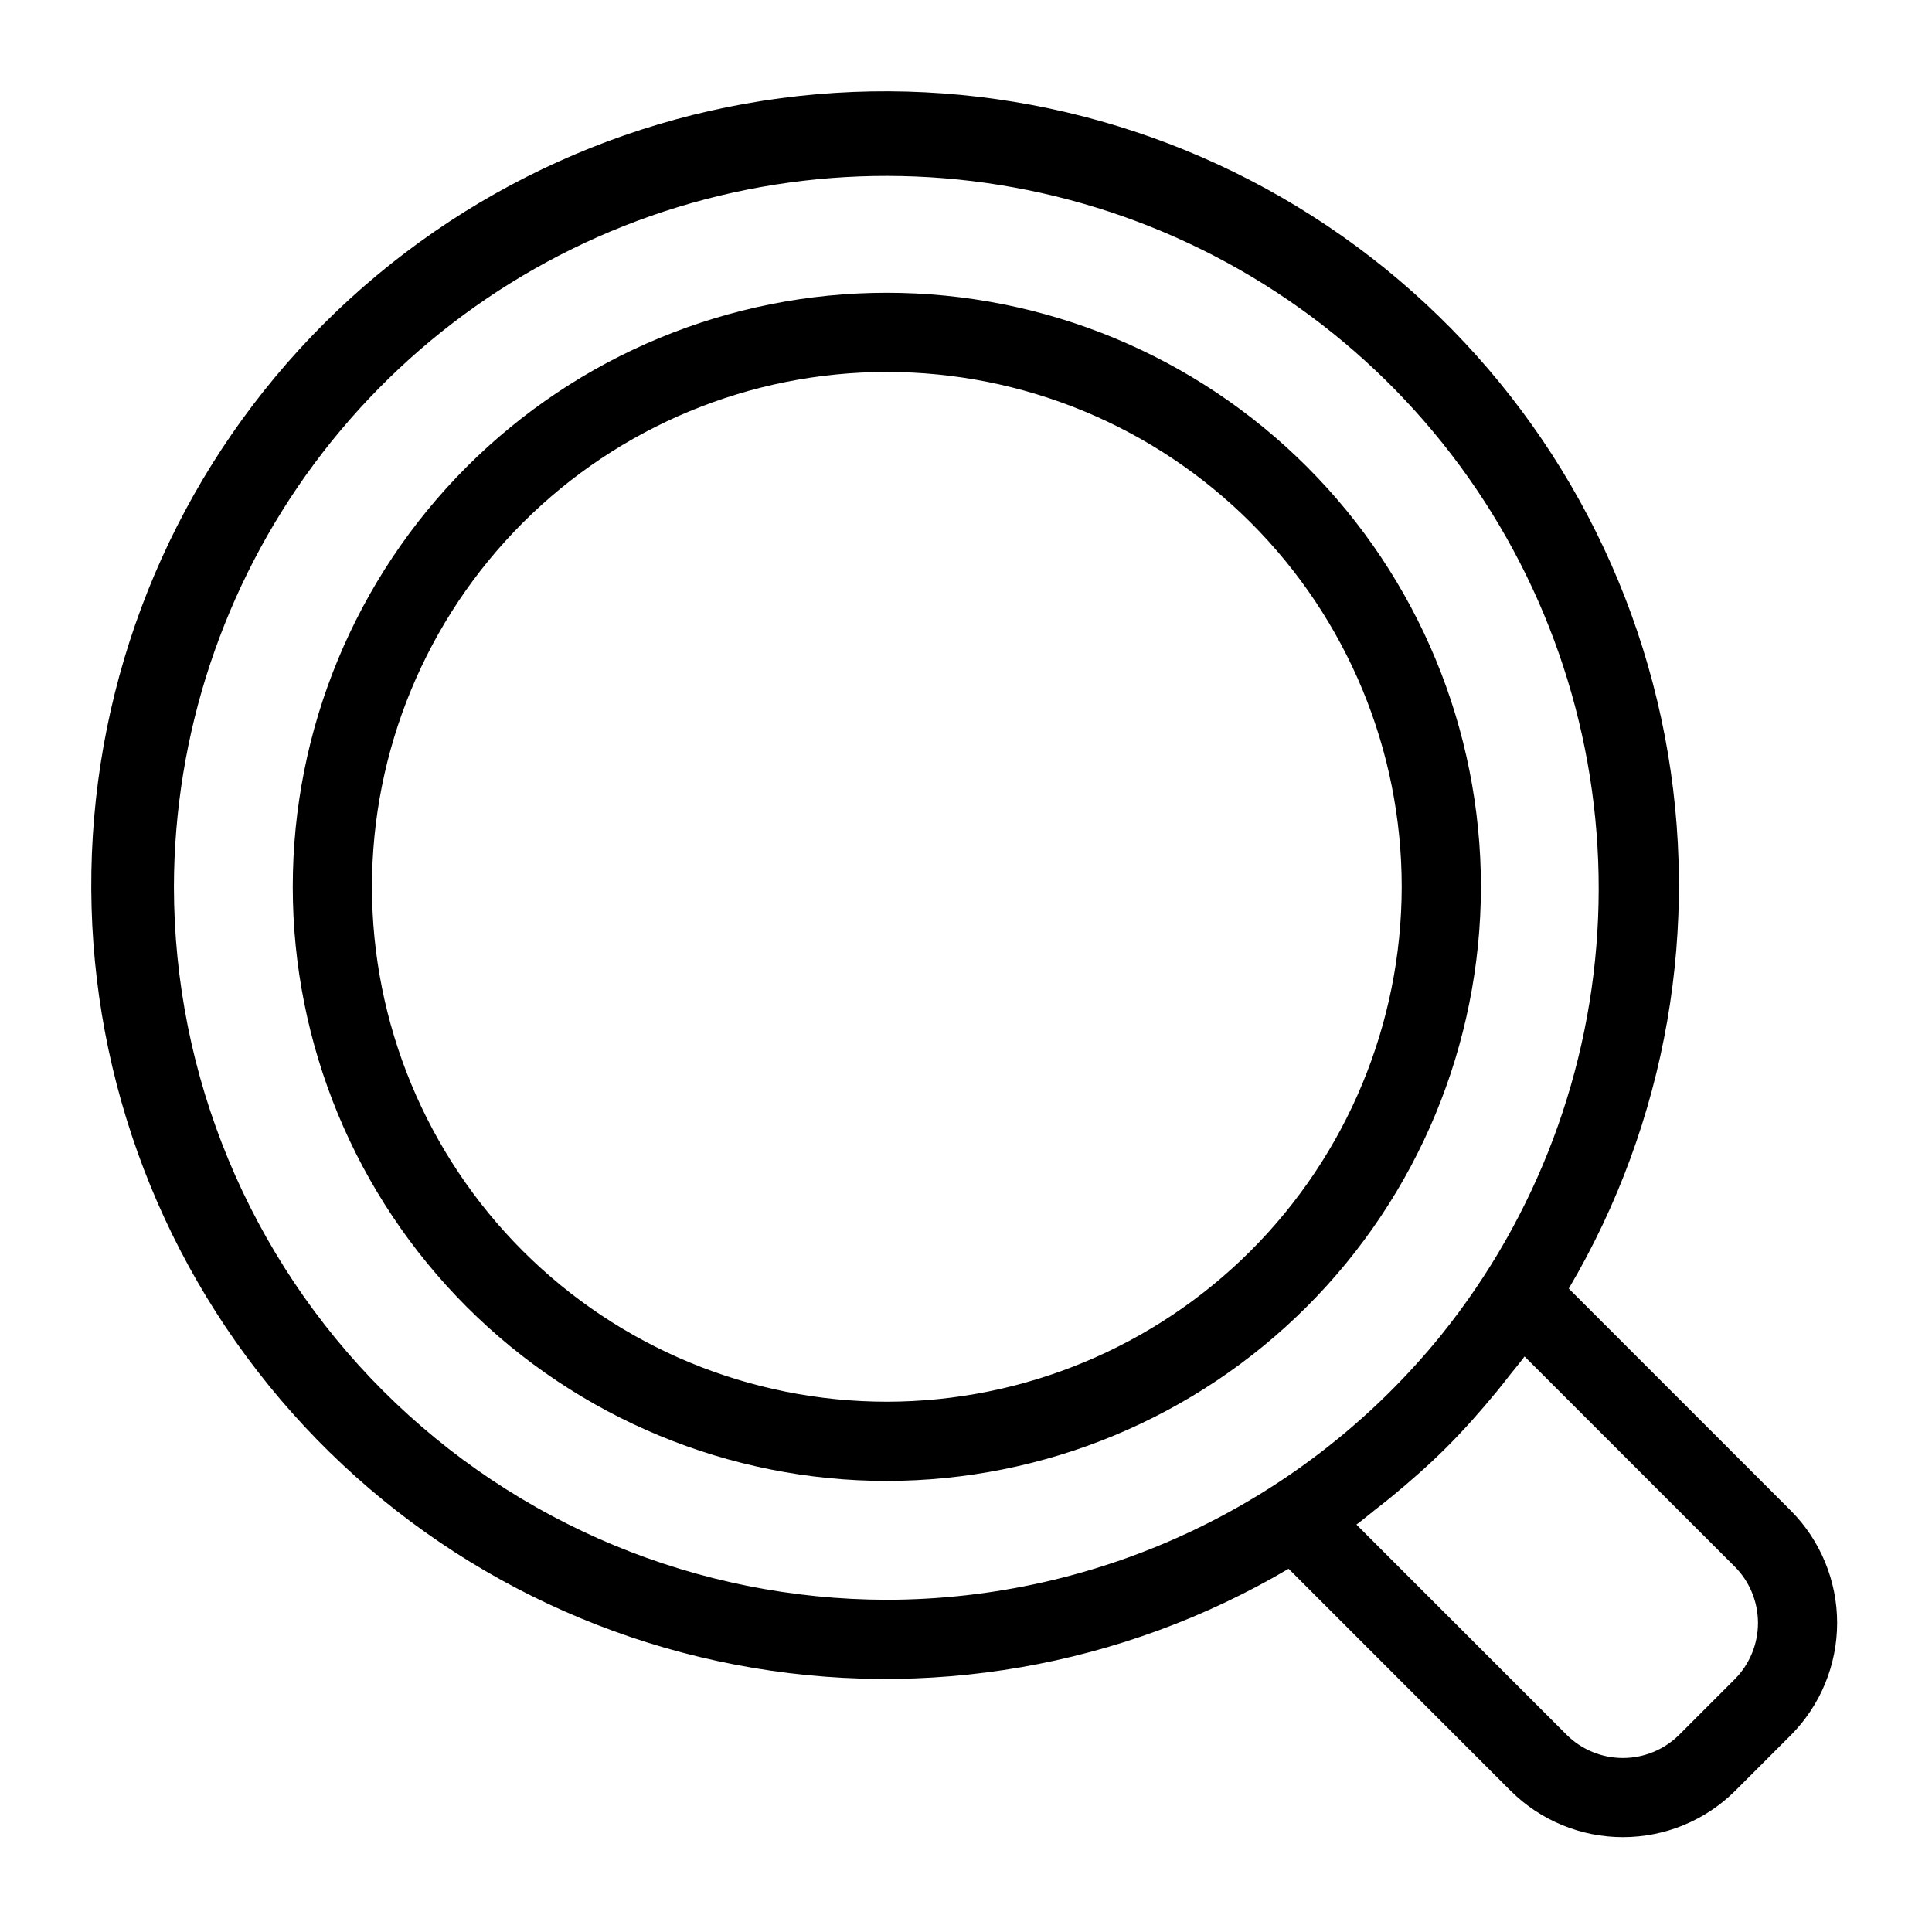
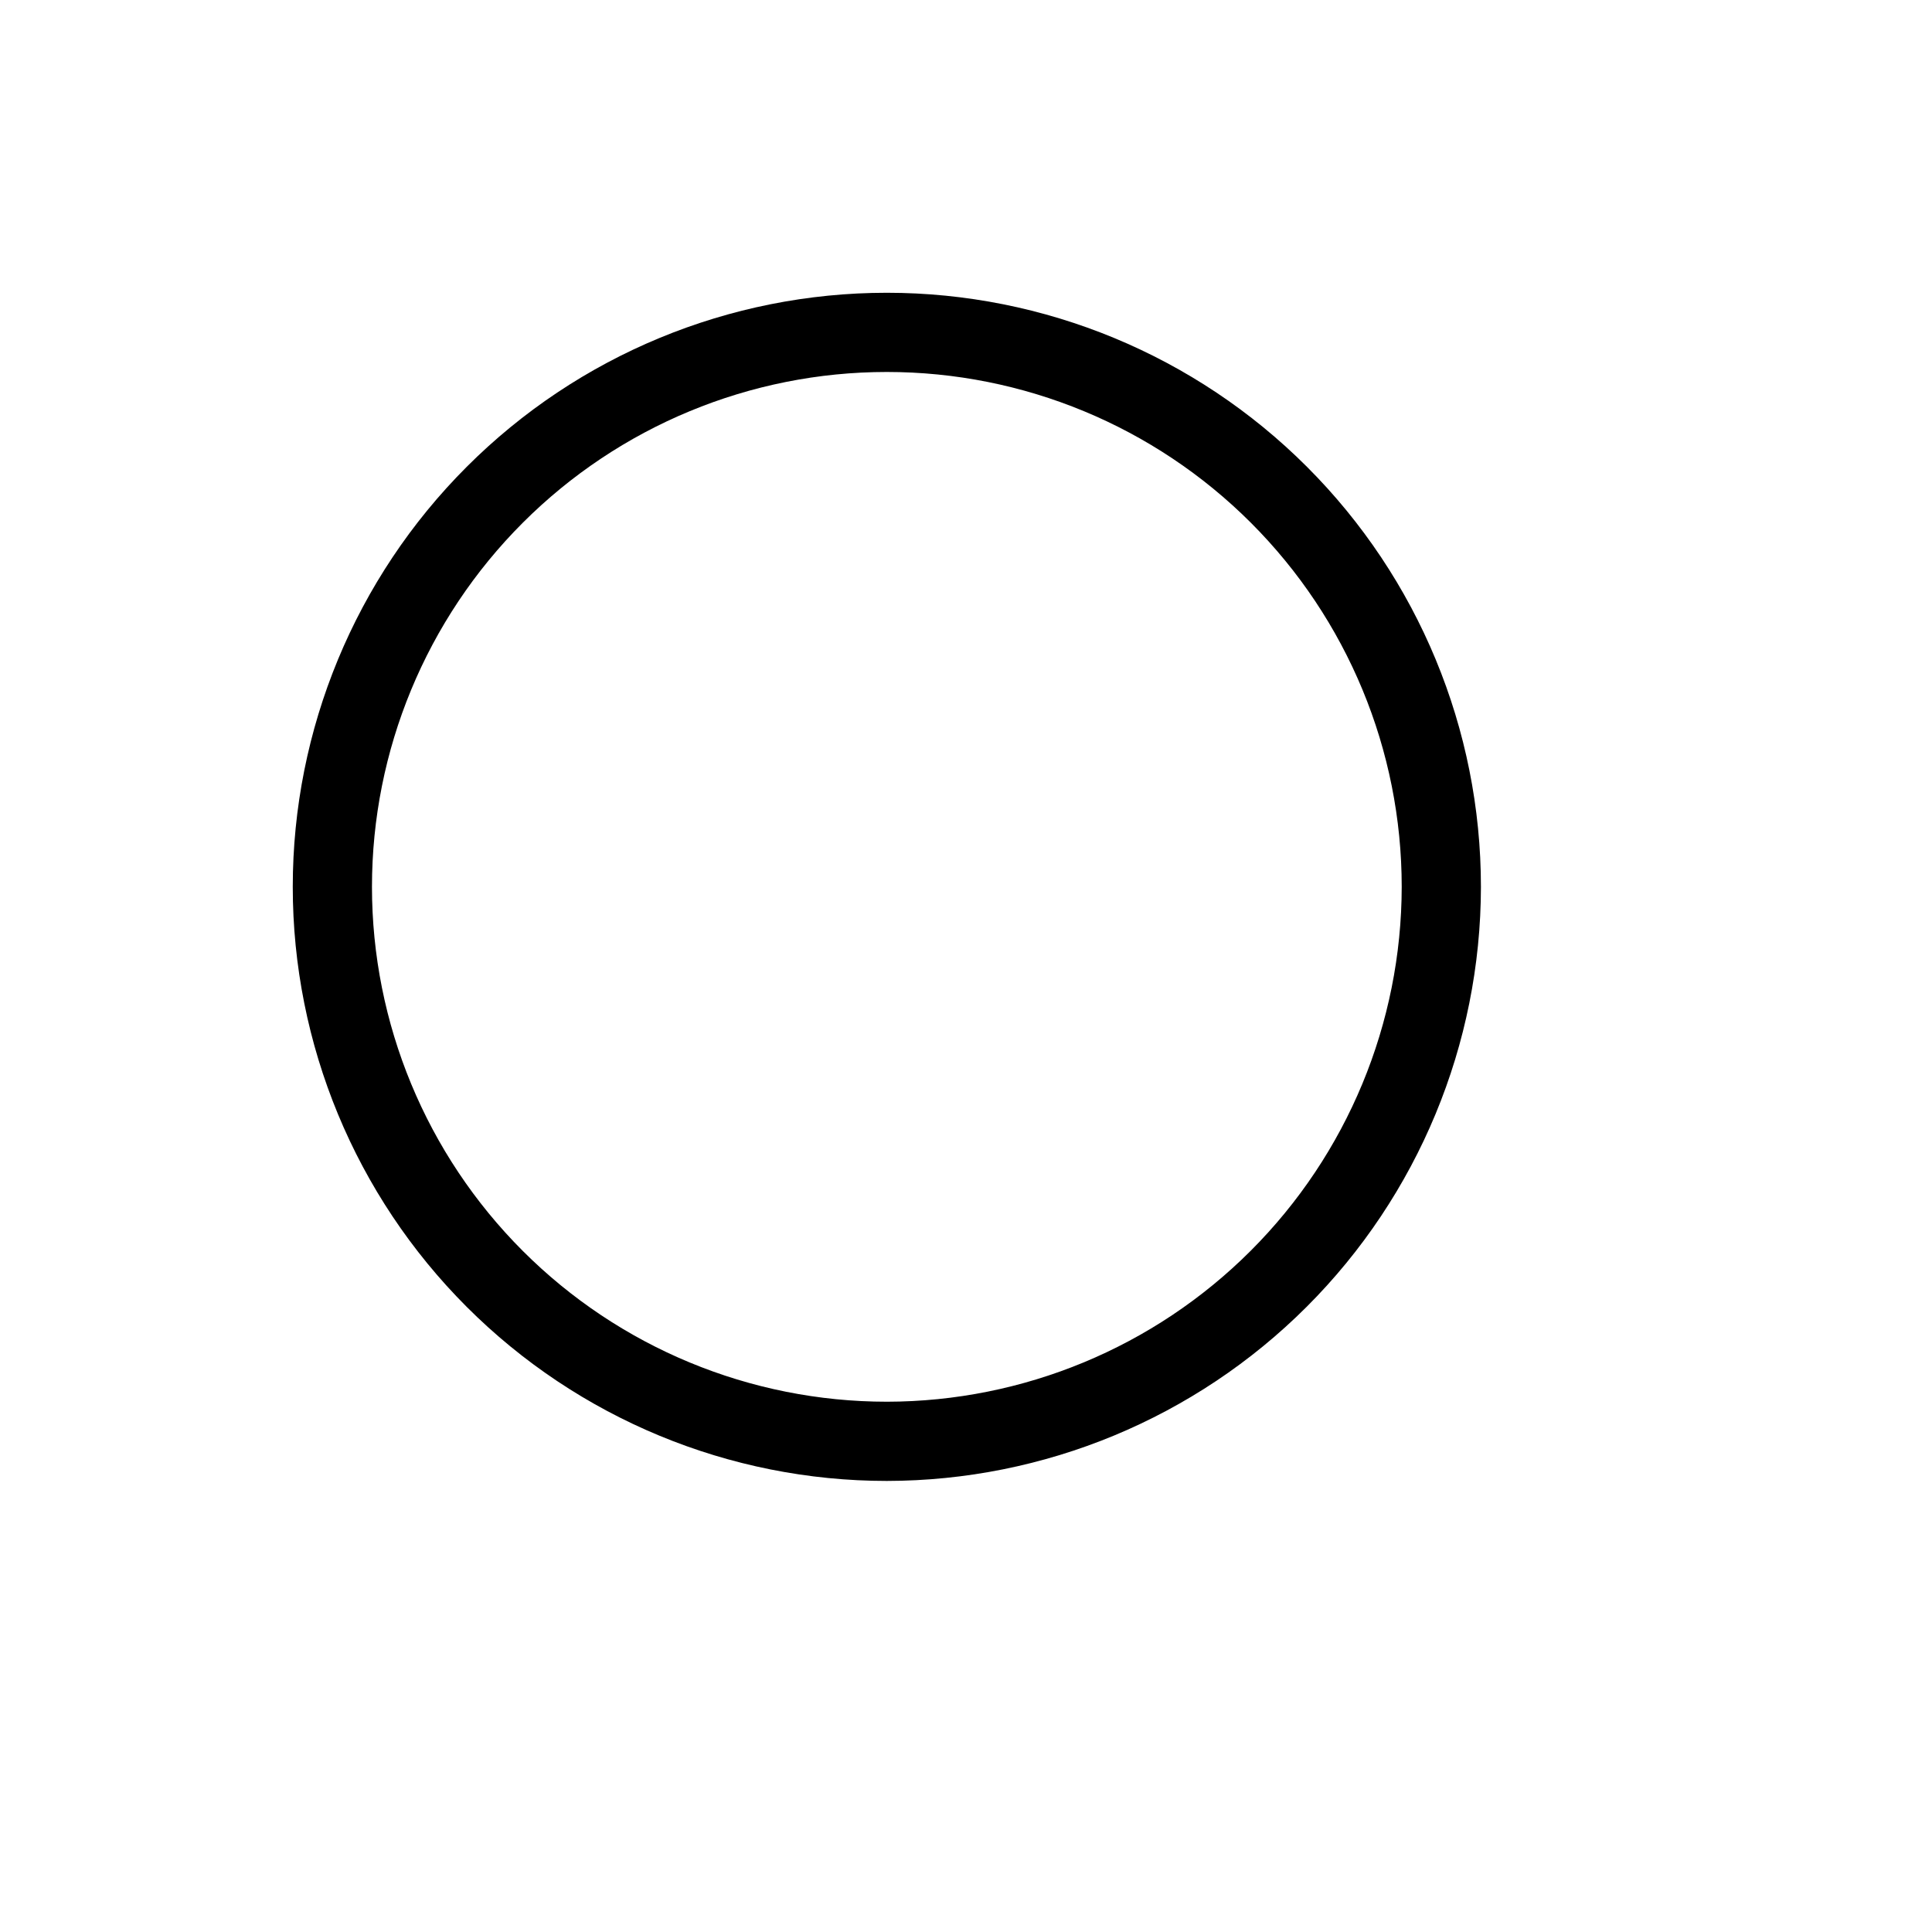
<svg xmlns="http://www.w3.org/2000/svg" fill="#000000" width="800px" height="800px" version="1.1" viewBox="144 144 512 512">
  <g>
-     <path d="m536.46 379.02c0-41.754-16.586-81.801-46.113-111.32-29.527-29.527-69.57-46.113-111.33-46.113-41.754 0-81.801 16.586-111.32 46.113-29.527 29.523-46.113 69.57-46.113 111.32 0 41.758 16.586 81.801 46.113 111.33 29.523 29.527 69.57 46.113 111.32 46.113 41.742-0.047 81.762-16.648 111.28-46.164s46.117-69.535 46.164-111.28zm-157.44 136.45c-36.188 0-70.895-14.375-96.48-39.965-25.59-25.59-39.965-60.293-39.965-96.484 0-36.188 14.375-70.895 39.965-96.48 25.586-25.59 60.293-39.965 96.48-39.965 36.191 0 70.895 14.375 96.484 39.965 25.59 25.586 39.965 60.293 39.965 96.48-0.043 36.176-14.43 70.859-40.012 96.438-25.578 25.582-60.262 39.969-96.438 40.012z" />
-     <path d="m618.61 544.36-58.875-58.875h0.004c26.027-44.102 35.074-96.188 25.441-146.48-9.629-50.297-37.277-95.355-77.758-126.73-40.48-31.367-91.012-46.895-142.12-43.664-51.109 3.227-99.289 24.988-135.5 61.199-36.211 36.215-57.969 84.391-61.195 135.5-3.227 51.109 12.301 101.64 43.668 142.12 31.371 40.48 76.43 68.125 126.73 77.754 50.301 9.633 102.38 0.582 146.49-25.445l58.902 58.906v-0.004c7.906 7.832 18.586 12.227 29.715 12.219 11.129-0.004 21.809-4.406 29.703-12.25l14.801-14.801v0.004c7.844-7.906 12.242-18.59 12.246-29.727 0-11.137-4.402-21.82-12.246-29.727zm-428.52-165.34c0.082-40.375 13.105-79.664 37.16-112.09 24.059-32.43 57.875-56.293 96.496-68.082 38.617-11.793 79.996-10.895 118.07 2.566 38.066 13.461 70.816 38.77 93.441 72.215 22.621 33.445 33.926 73.262 32.25 113.61-1.672 40.344-16.238 79.086-41.555 110.54-17.73 21.887-40.117 39.547-65.539 51.688-25.418 12.141-53.223 18.457-81.395 18.488-50.086-0.059-98.109-19.98-133.53-55.398s-55.344-83.441-55.398-133.53zm413.68 209.95-14.801 14.801v-0.004c-3.961 3.922-9.309 6.121-14.883 6.121-5.57 0-10.922-2.199-14.883-6.121l-55.734-55.738c1.691-1.242 3.266-2.609 4.914-3.898 1.465-1.141 2.93-2.281 4.359-3.457 5.051-4.164 9.961-8.473 14.578-13.082l0.246-0.246c4.609-4.617 8.922-9.527 13.086-14.578 1.188-1.438 2.332-2.914 3.481-4.387 1.285-1.648 2.652-3.219 3.891-4.906l55.707 55.699 0.004-0.004c3.934 3.961 6.144 9.312 6.148 14.895 0.008 5.578-2.191 10.938-6.113 14.906z" />
+     <path d="m536.46 379.02c0-41.754-16.586-81.801-46.113-111.32-29.527-29.527-69.57-46.113-111.33-46.113-41.754 0-81.801 16.586-111.32 46.113-29.527 29.523-46.113 69.57-46.113 111.32 0 41.758 16.586 81.801 46.113 111.33 29.523 29.527 69.57 46.113 111.32 46.113 41.742-0.047 81.762-16.648 111.28-46.164s46.117-69.535 46.164-111.28zm-157.44 136.45c-36.188 0-70.895-14.375-96.48-39.965-25.59-25.59-39.965-60.293-39.965-96.484 0-36.188 14.375-70.895 39.965-96.48 25.586-25.59 60.293-39.965 96.48-39.965 36.191 0 70.895 14.375 96.484 39.965 25.59 25.586 39.965 60.293 39.965 96.48-0.043 36.176-14.43 70.859-40.012 96.438-25.578 25.582-60.262 39.969-96.438 40.012" />
  </g>
</svg>